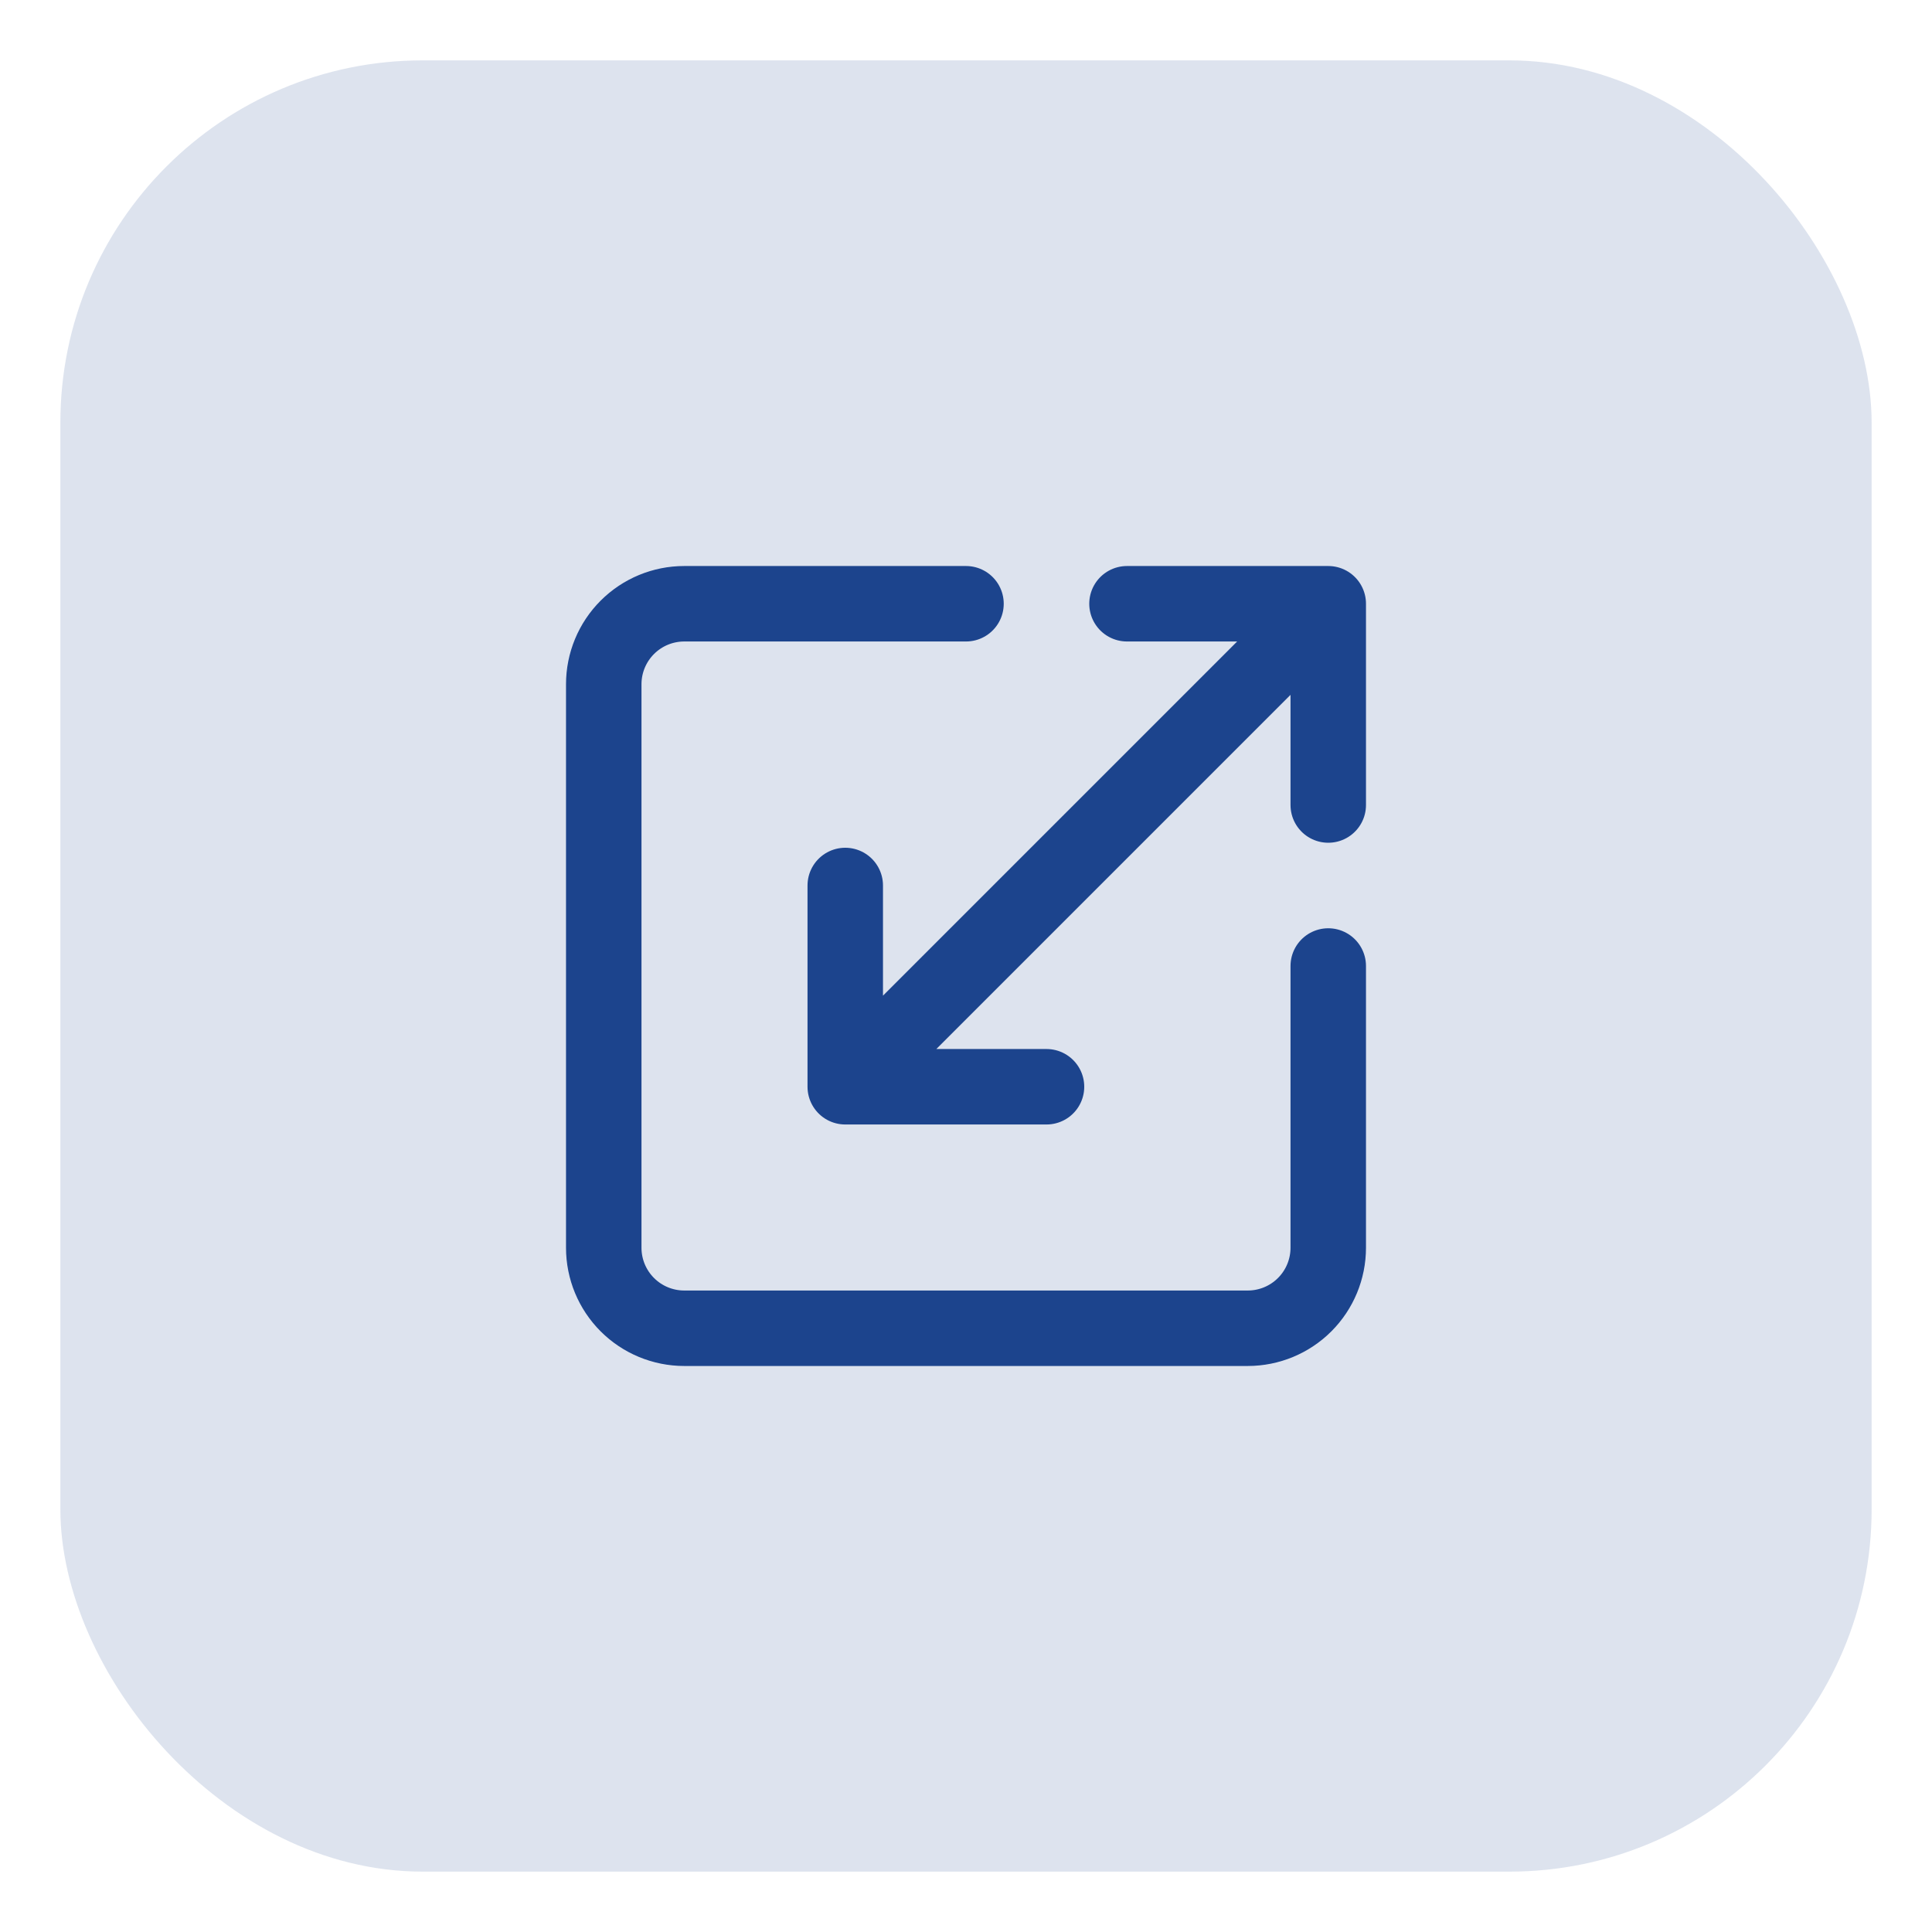
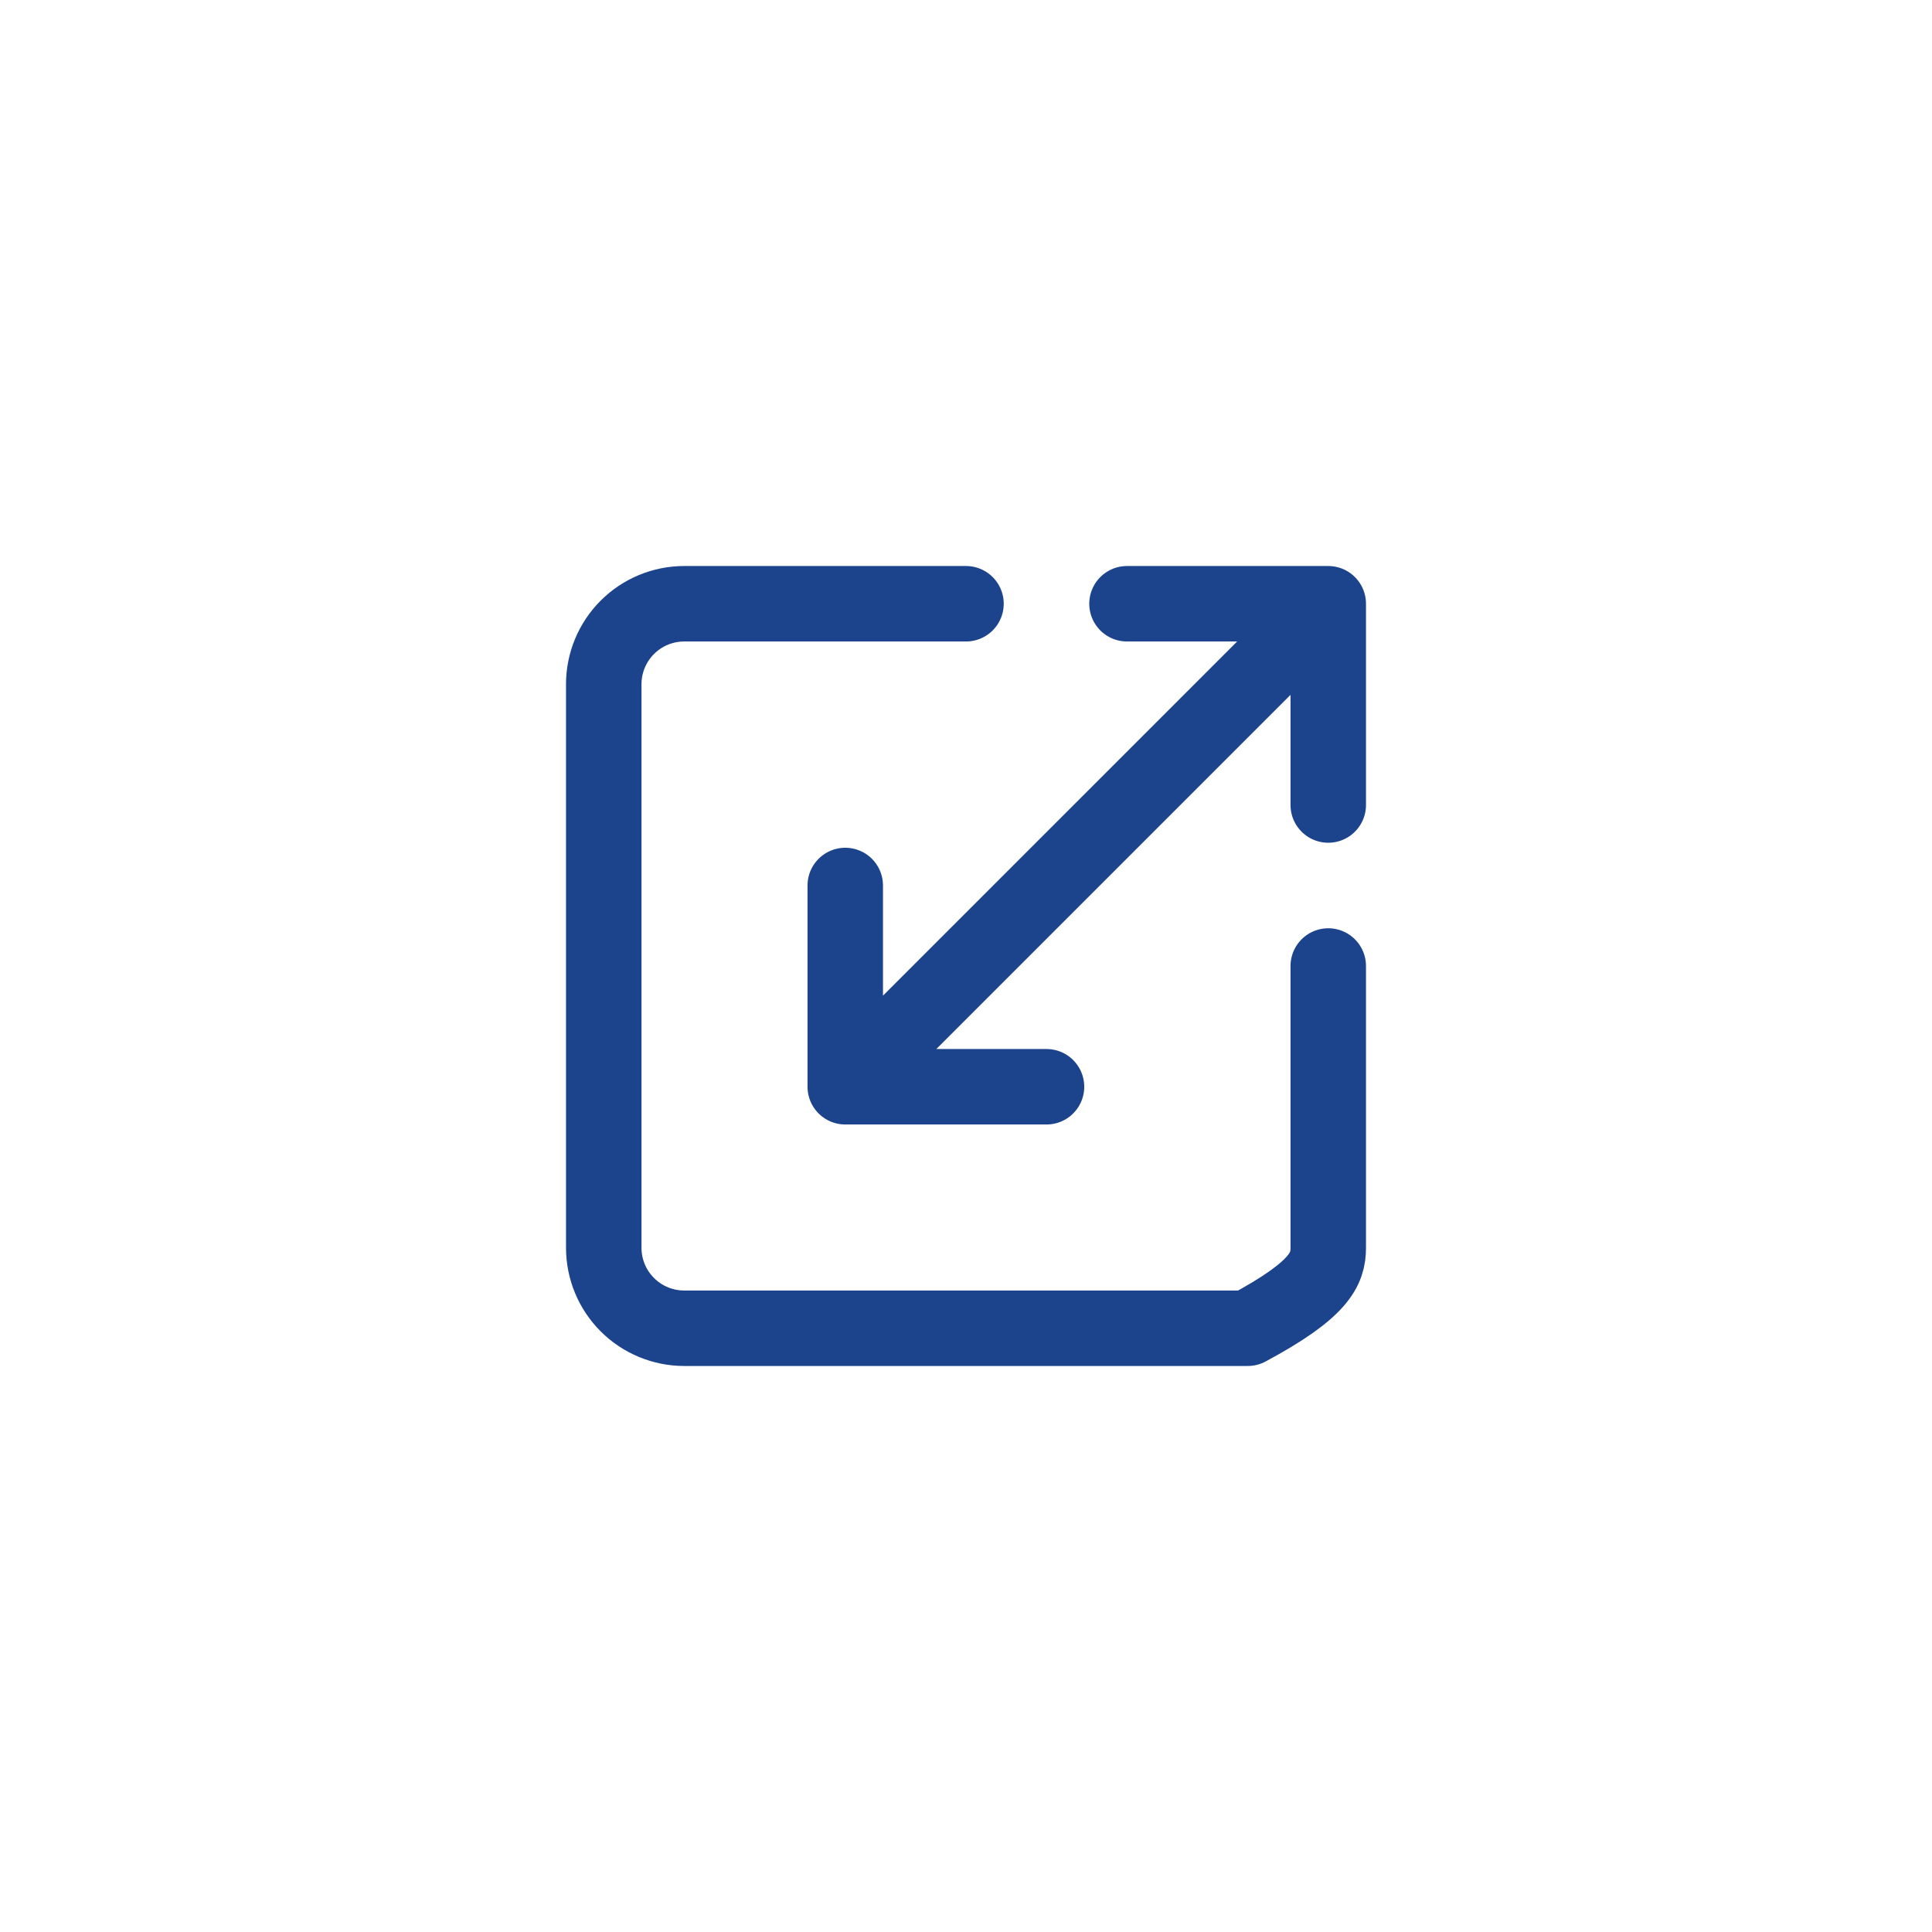
<svg xmlns="http://www.w3.org/2000/svg" width="64" height="64" viewBox="0 0 64 64" fill="none">
-   <rect x="2" y="2" width="60" height="60" rx="12" fill="#1C448D" fill-opacity="0.15" />
-   <path d="M32 20H22.667C21.959 20 21.281 20.281 20.781 20.781C20.281 21.281 20 21.959 20 22.667V41.333C20 42.041 20.281 42.719 20.781 43.219C21.281 43.719 21.959 44 22.667 44H41.333C42.041 44 42.719 43.719 43.219 43.219C43.719 42.719 44 42.041 44 41.333V32M34.667 36H28M28 36V29.333M28 36L44 20M37.333 20H44M44 20V26.667" stroke="#1C448D" stroke-width="2.5" stroke-linecap="round" stroke-linejoin="round" />
+   <path d="M32 20H22.667C21.959 20 21.281 20.281 20.781 20.781C20.281 21.281 20 21.959 20 22.667V41.333C20 42.041 20.281 42.719 20.781 43.219C21.281 43.719 21.959 44 22.667 44H41.333C43.719 42.719 44 42.041 44 41.333V32M34.667 36H28M28 36V29.333M28 36L44 20M37.333 20H44M44 20V26.667" stroke="#1C448D" stroke-width="2.5" stroke-linecap="round" stroke-linejoin="round" />
</svg>